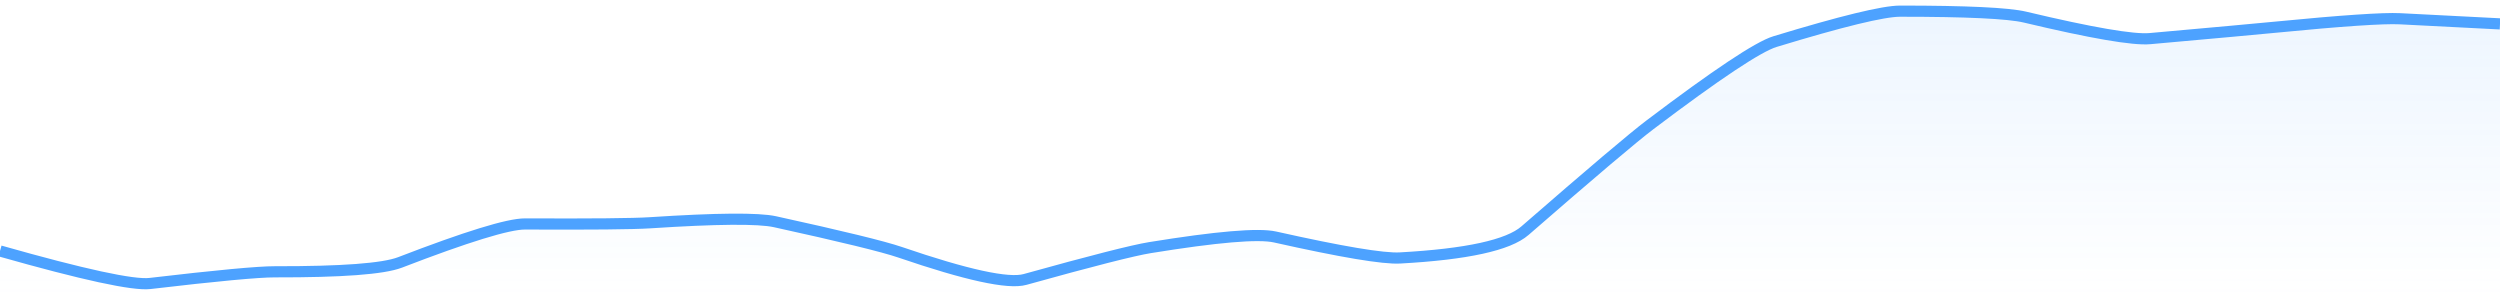
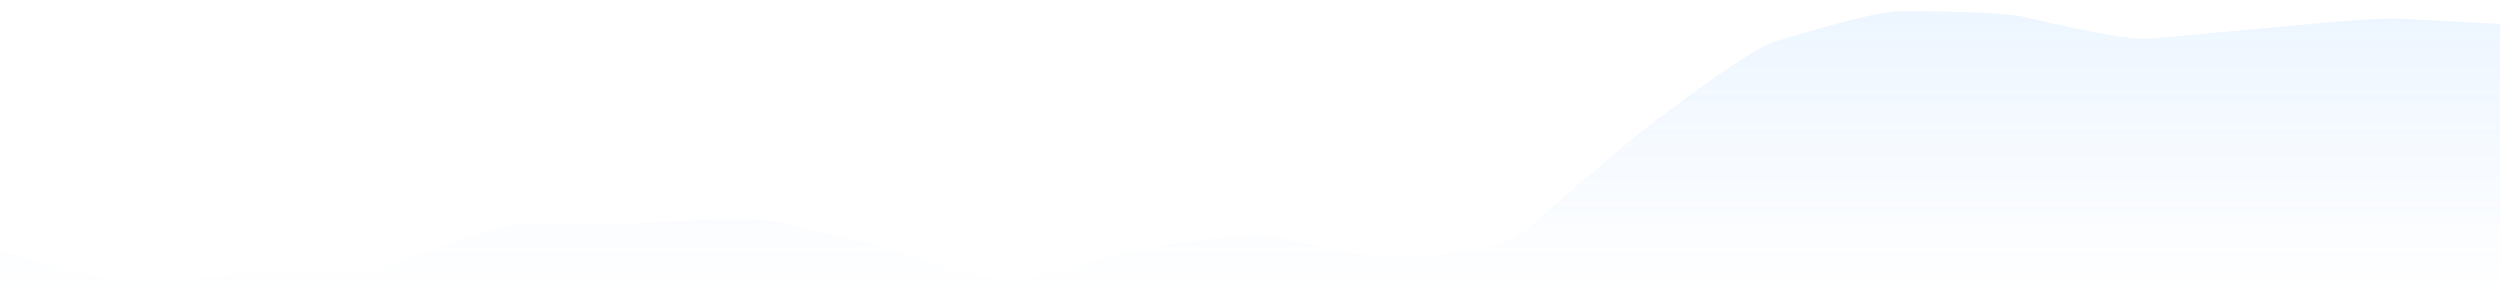
<svg xmlns="http://www.w3.org/2000/svg" viewBox="0 0 336 40" width="336" height="40">
  <defs>
    <linearGradient id="gradient" x1="0" y1="0" x2="0" y2="1">
      <stop offset="0%" stop-color="#4DA2FF" stop-opacity="0.1" />
      <stop offset="100%" stop-color="#4DA2FF" stop-opacity="0" />
    </linearGradient>
  </defs>
  <path d="M 0,33.73 Q 16.8,38.5 20.16,38.1 Q 33.6,36.52 36.96,36.53 Q 50.4,36.56 53.76,35.27 Q 67.2,30.09 70.56,30.1 Q 84,30.16 87.36,29.94 Q 100.8,29.06 104.16,29.8 Q 117.6,32.75 120.96,33.9 Q 134.4,38.5 137.76,37.56 Q 151.2,33.82 154.56,33.28 Q 168,31.1 171.36,31.85 Q 184.8,34.86 188.16,34.67 Q 201.6,33.93 204.96,31 Q 218.4,19.31 221.76,16.77 Q 235.2,6.61 238.56,5.59 Q 252,1.5 255.36,1.5 Q 268.8,1.5 272.16,2.3 Q 285.6,5.5 288.96,5.19 Q 302.4,3.99 305.76,3.66 Q 319.2,2.35 322.56,2.52 T 336,3.21 L 336,40 L 0,40 Z" fill="url(#gradient)" />
-   <path d="M 0,33.73 Q 16.8,38.5 20.16,38.1 Q 33.6,36.52 36.96,36.53 Q 50.4,36.56 53.76,35.27 Q 67.2,30.09 70.56,30.1 Q 84,30.16 87.36,29.94 Q 100.8,29.06 104.16,29.8 Q 117.6,32.75 120.96,33.9 Q 134.4,38.5 137.76,37.56 Q 151.2,33.82 154.56,33.28 Q 168,31.1 171.36,31.85 Q 184.8,34.86 188.16,34.67 Q 201.6,33.93 204.96,31 Q 218.4,19.31 221.76,16.77 Q 235.2,6.61 238.56,5.59 Q 252,1.5 255.36,1.5 Q 268.8,1.5 272.16,2.3 Q 285.6,5.5 288.96,5.19 Q 302.4,3.99 305.76,3.66 Q 319.2,2.35 322.56,2.52 T 336,3.21" fill="none" stroke="#4DA2FF" stroke-width="1.5" />
</svg>